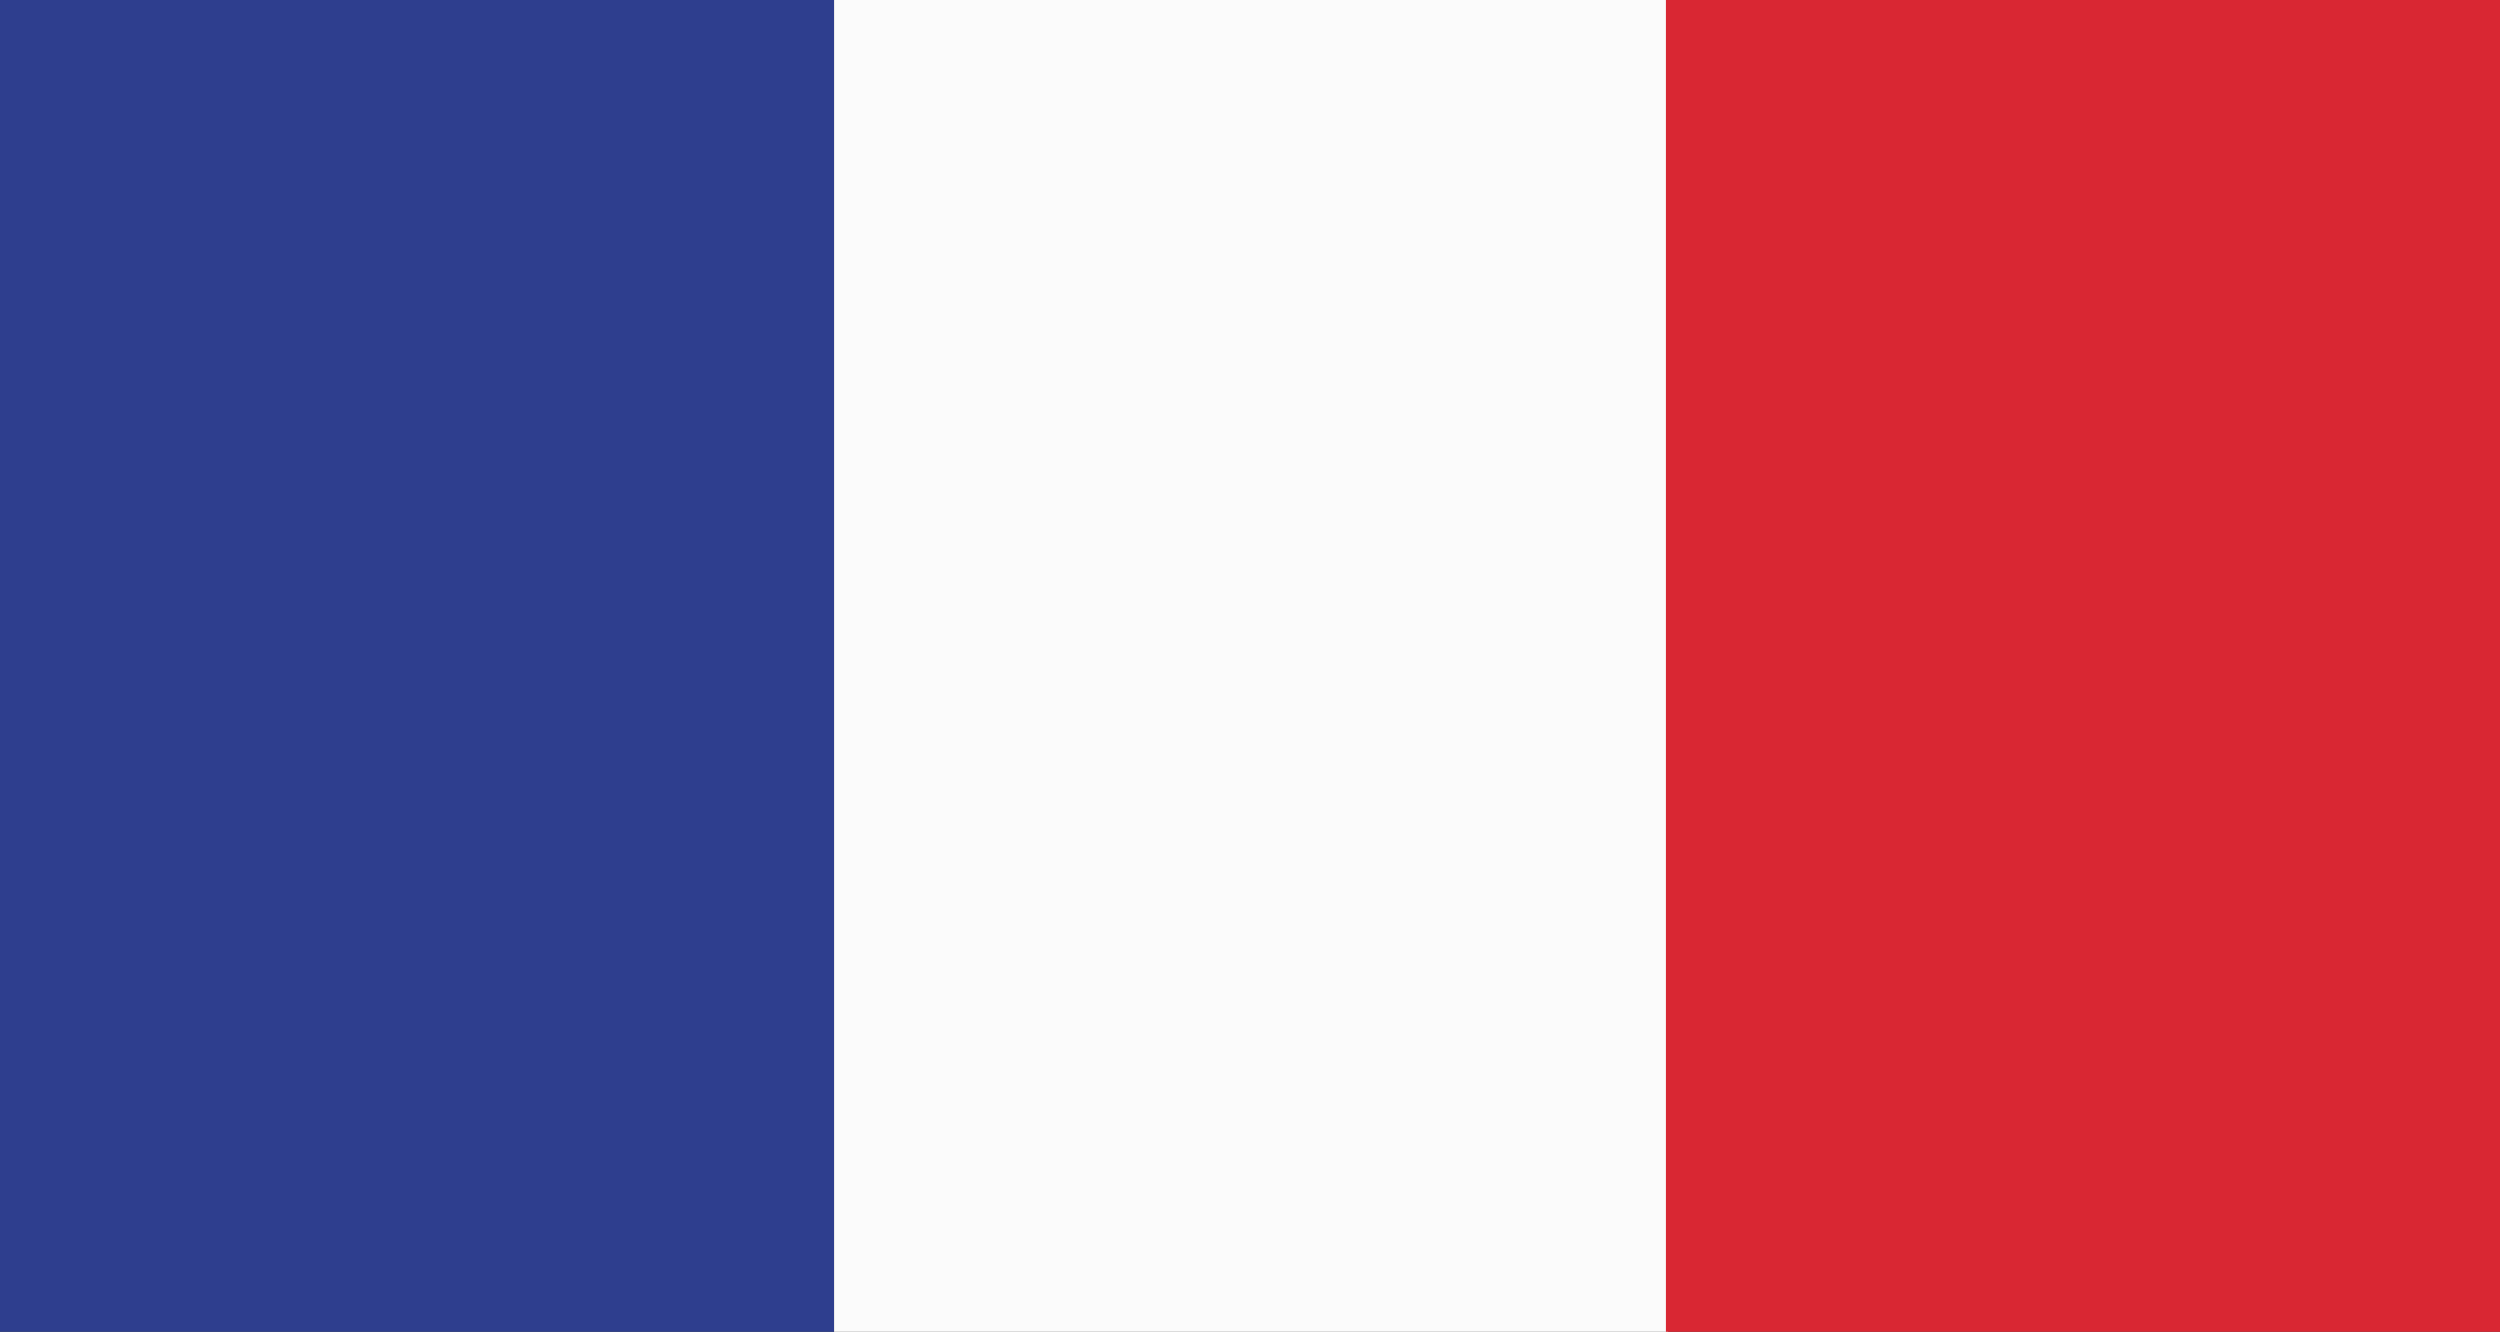
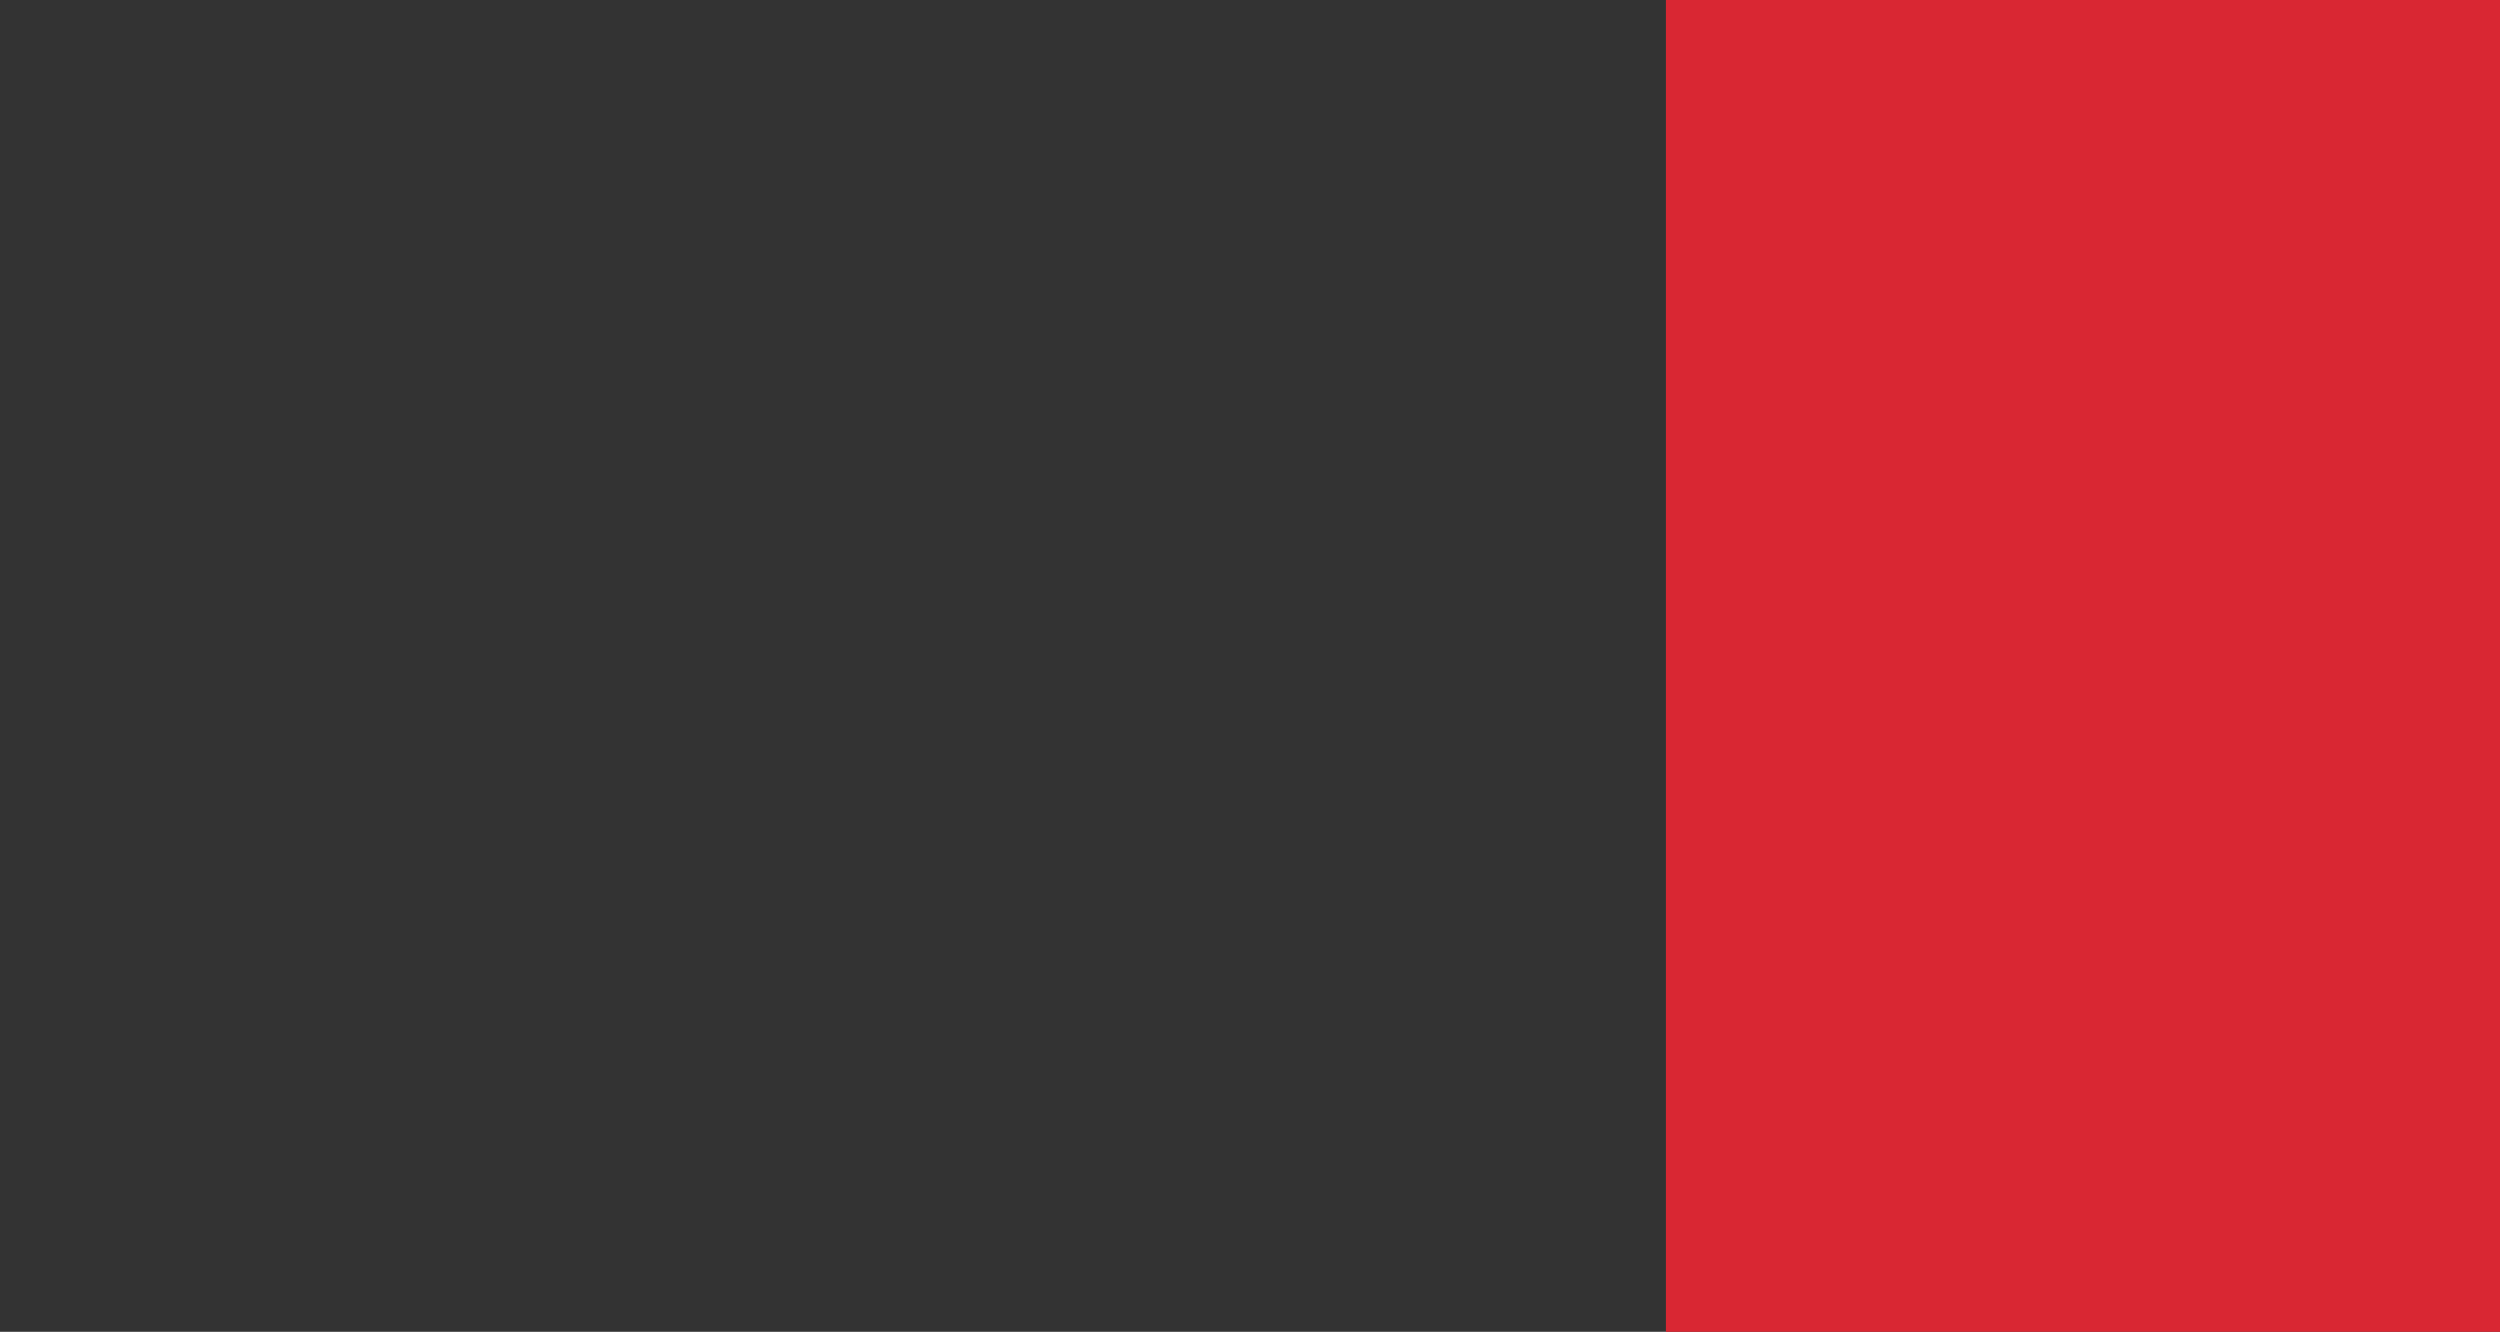
<svg xmlns="http://www.w3.org/2000/svg" viewBox="0 0 11 5.86">
  <rect x="0" y="0" width="11" height="5.86" fill="#333333" stroke="none" />
  <defs>
    <style>.d{fill:#fbfbfb;}.e{fill:#d92733;}.f{fill:#2e3e8e;}</style>
  </defs>
  <g id="a" />
  <g id="b">
    <g id="c">
      <g>
-         <rect class="f" y="0" width="3.67" height="5.86" />
-         <rect class="d" x="3.67" width="3.67" height="5.86" />
        <rect class="e" x="7.33" width="3.67" height="5.86" />
      </g>
    </g>
  </g>
</svg>